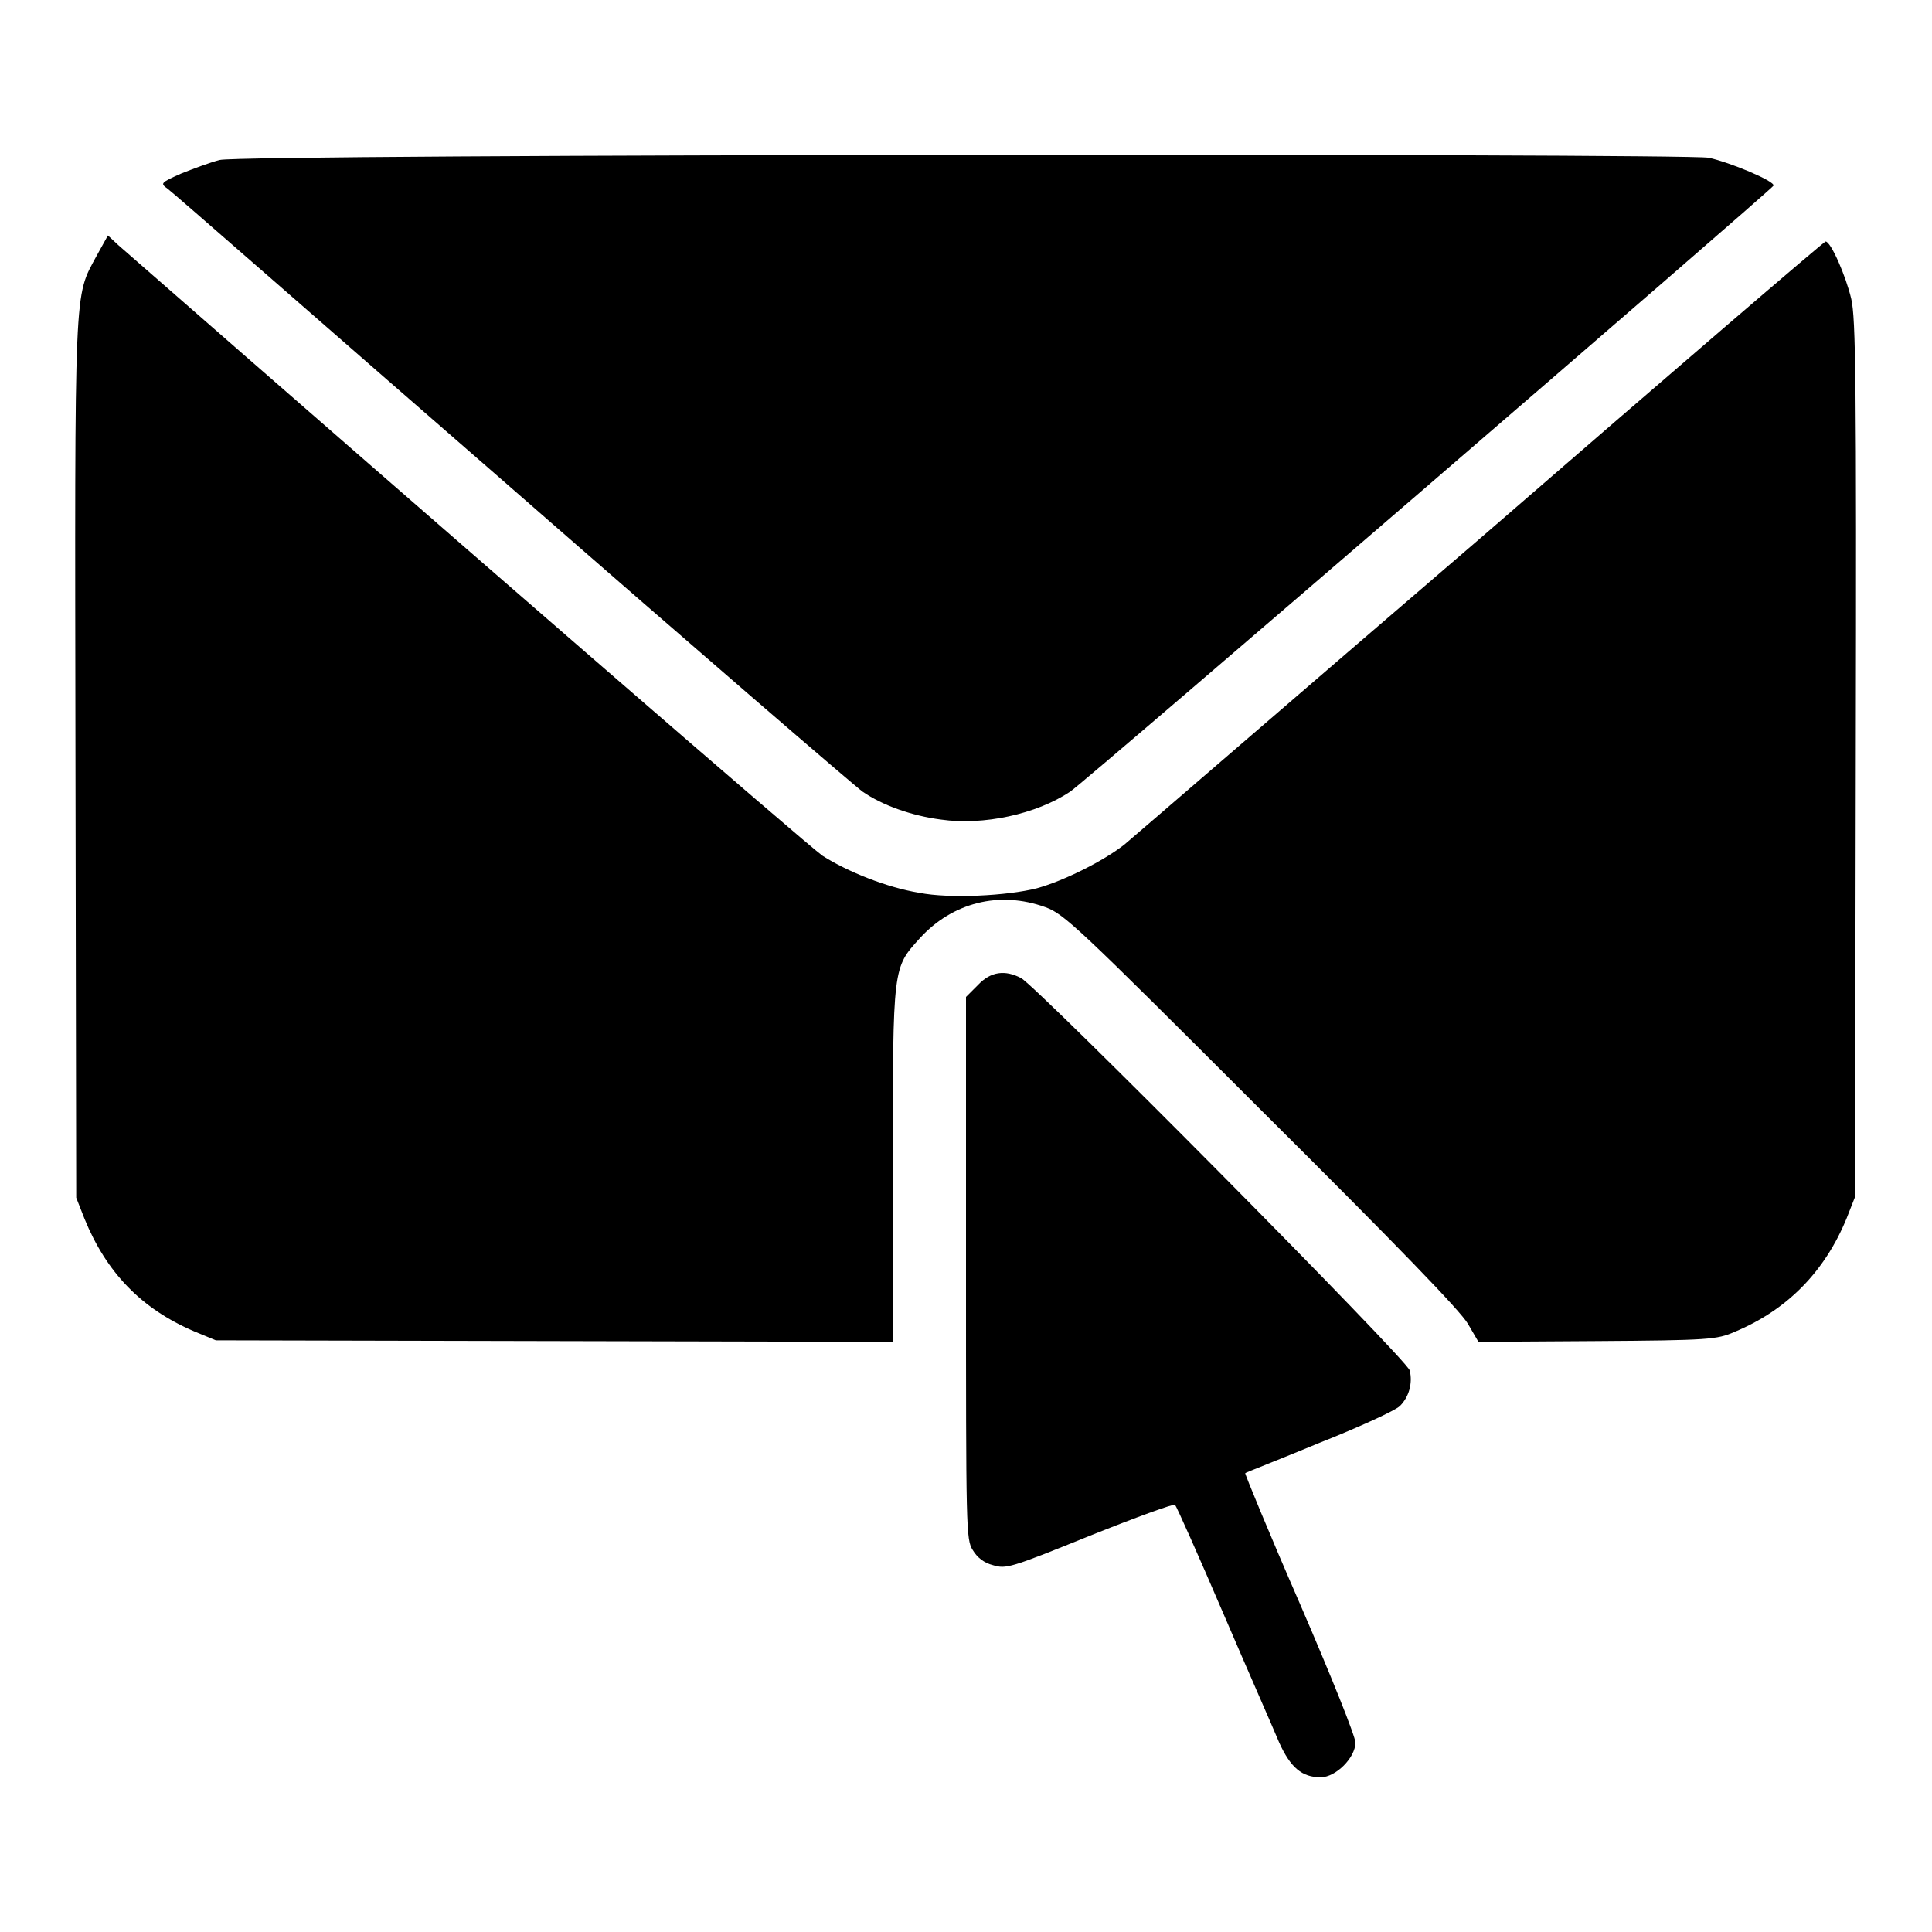
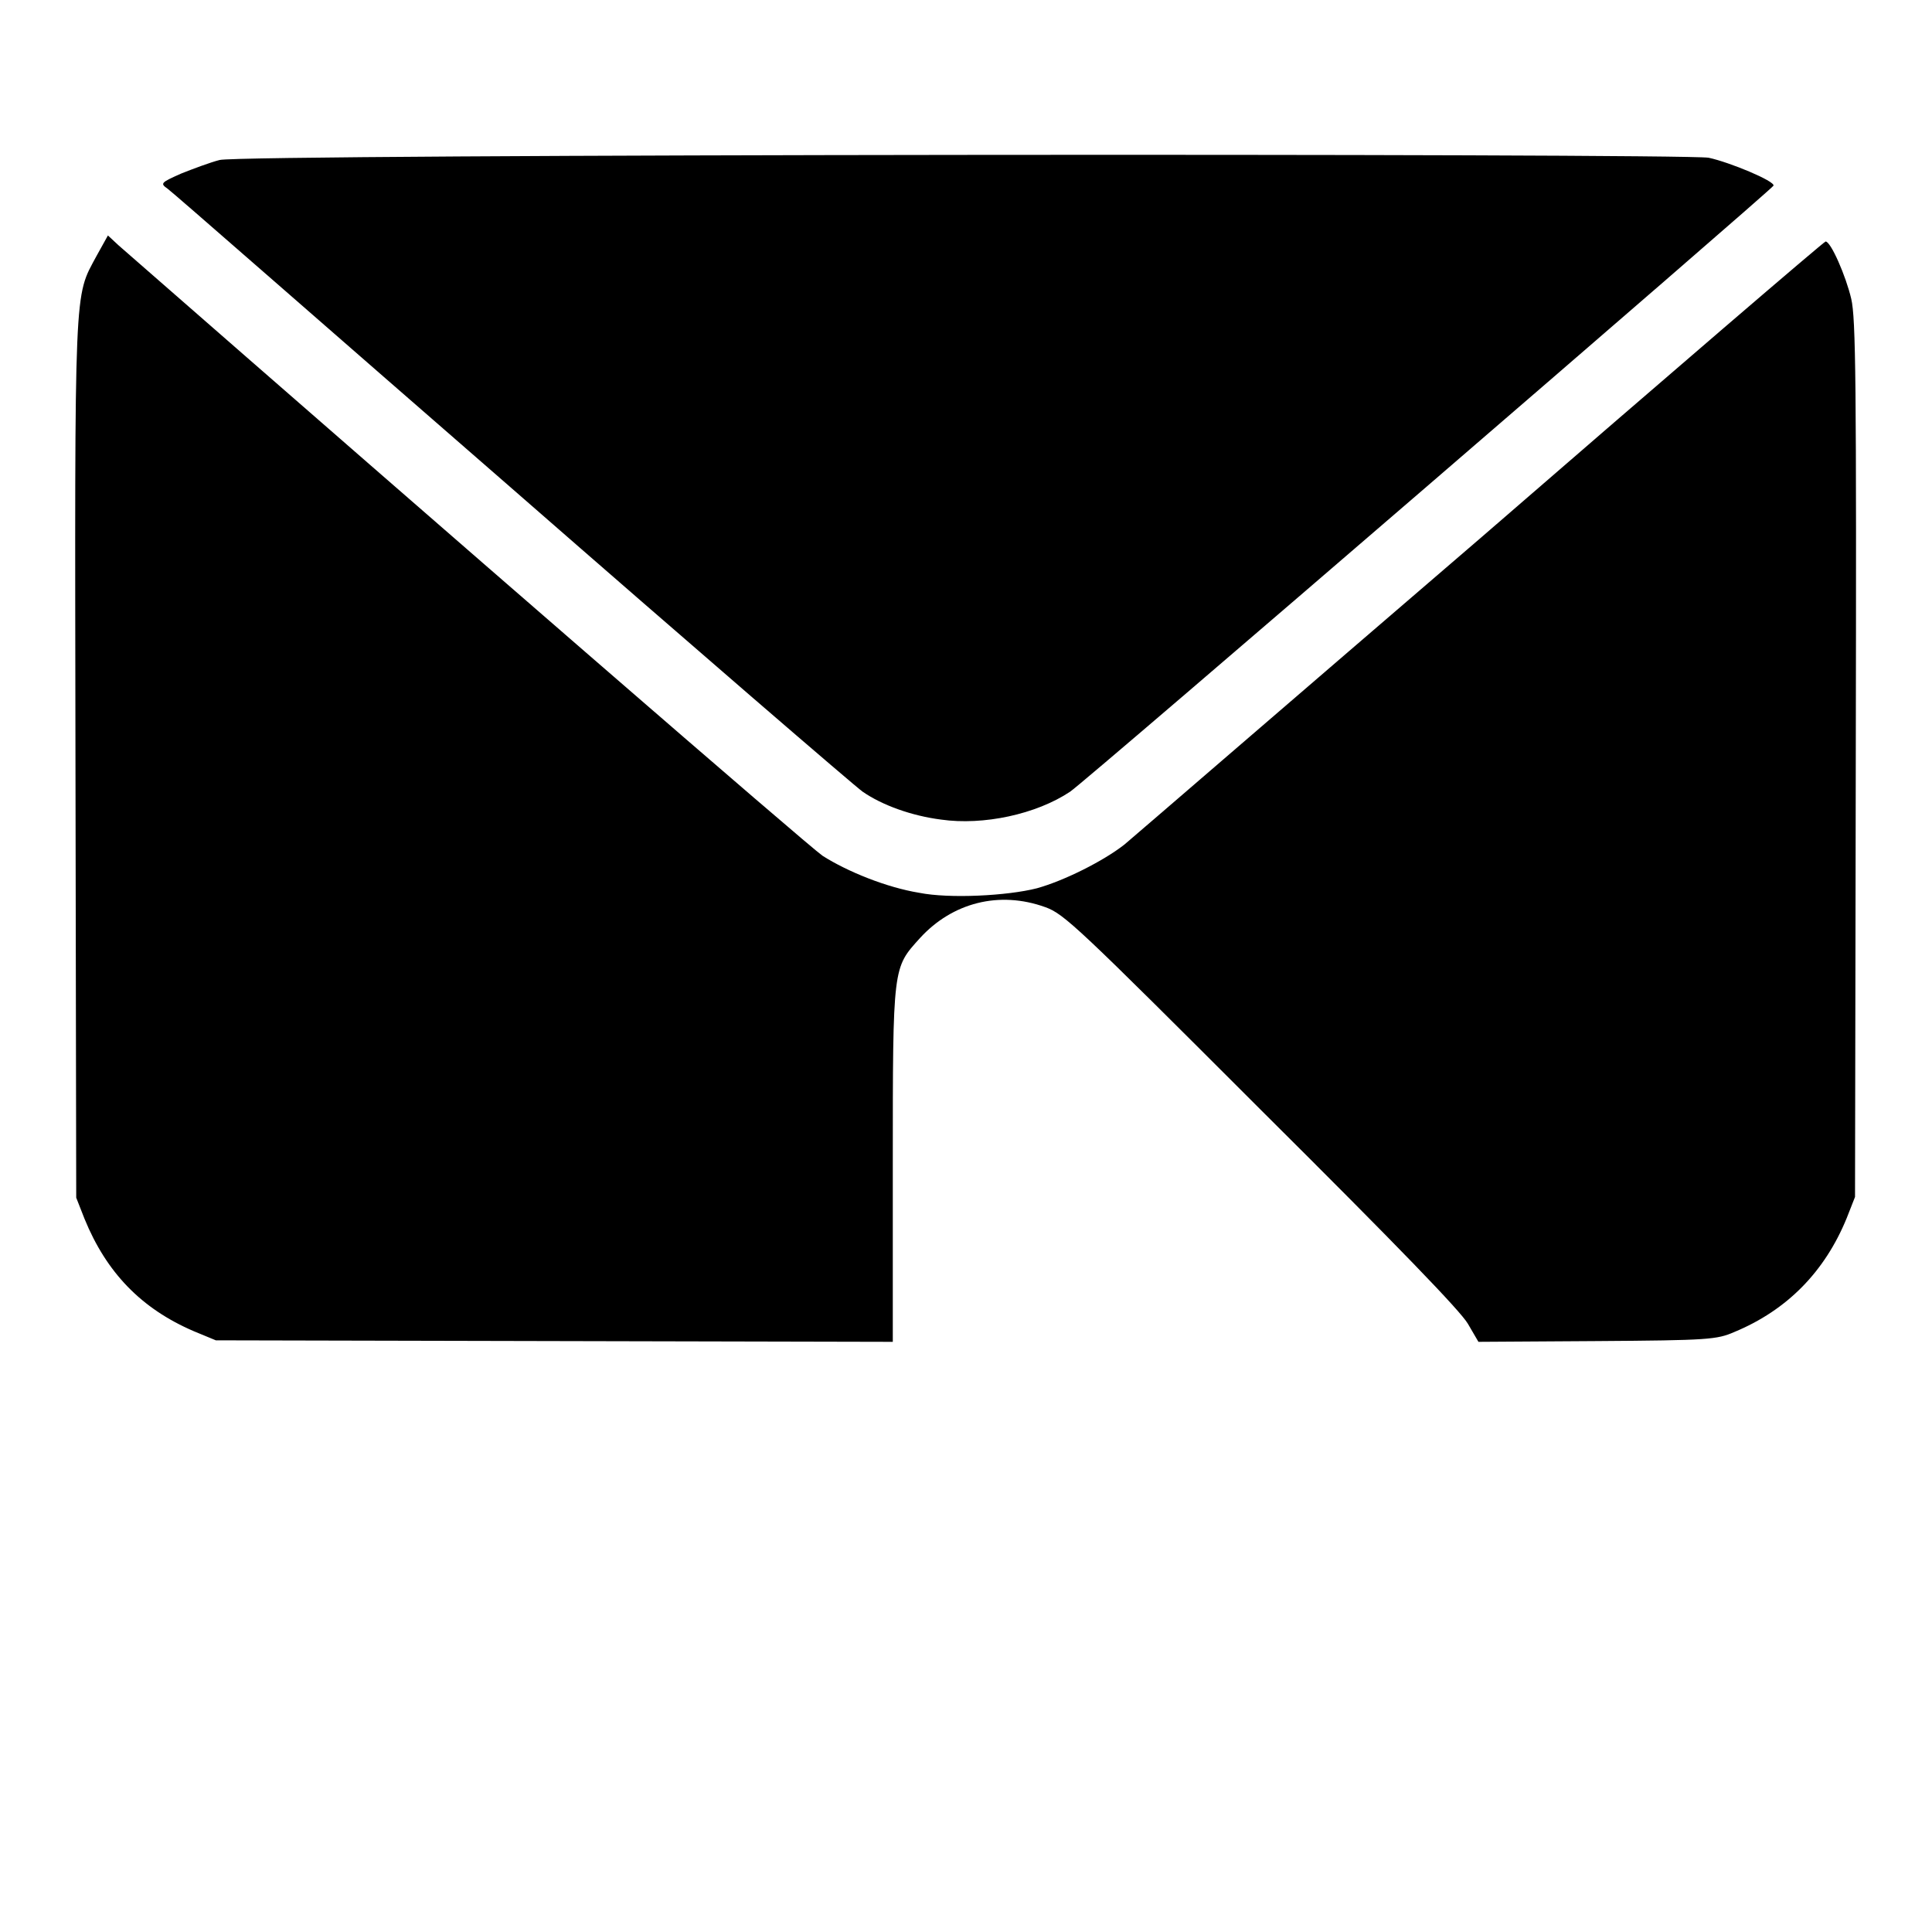
<svg xmlns="http://www.w3.org/2000/svg" version="1.1" x="0px" y="0px" viewBox="0 0 256 256" enable-background="new 0 0 256 256" xml:space="preserve">
  <g>
    <g>
      <g>
        <path fill="#000000" d="M29.1,21.2c-1.2,0.3-3.6,1.2-5.1,1.8c-2.7,1.2-2.8,1.3-1.8,2c0.6,0.4,21,18.3,45.6,39.7c24.5,21.4,45.5,39.5,46.5,40.2c2.6,1.8,6.5,3.2,10.4,3.7c5.6,0.8,12.6-0.7,17.1-3.7c2.1-1.4,92.9-79.7,93.2-80.3c0.2-0.6-5.8-3.1-8.6-3.7C222.6,20.3,32.2,20.4,29.1,21.2z" />
        <path fill="#000000" d="M12.8,33.9c-3,5.6-2.9,2.9-2.8,66.8l0.1,58l1.1,2.8c2.9,7.1,7.5,11.9,14.5,14.9l2.9,1.2l44.9,0.1l44.8,0.1v-23.4c0-26.6,0-26.1,3.6-30.1c4.3-4.7,10.5-6.3,16.6-4.1c2.5,0.9,4.2,2.5,28.6,26.9c18.4,18.3,26.4,26.6,27.4,28.3l1.4,2.4l15.7-0.1c14.8-0.1,15.9-0.2,18.2-1.2c7-2.9,12-8,14.9-15.1l1.1-2.8l0.1-58c0.1-50.4,0-58.4-0.6-61c-0.7-3-2.7-7.6-3.4-7.6c-0.2,0-20.7,17.6-45.5,39.1c-24.9,21.4-46.2,39.8-47.4,40.8c-2.8,2.2-8,4.8-11.6,5.8c-3.9,1-11.6,1.4-15.6,0.6c-4.3-0.7-9.5-2.8-12.8-4.9c-1.9-1.3-47.9-41.2-93.3-80.9l-1.4-1.3L12.8,33.9z" />
-         <path fill="#000000" d="M129.6,130.5l-1.6,1.6v35.9c0,34.8,0,36,0.9,37.4c0.6,1,1.5,1.7,2.7,2c1.7,0.5,2.2,0.4,12.8-3.9c6-2.4,11.2-4.3,11.3-4.1c0.2,0.2,3.1,6.7,6.4,14.4c3.3,7.7,6.7,15.4,7.4,17.1c1.5,3.3,3,4.6,5.5,4.6c2,0,4.6-2.6,4.6-4.6c0-0.8-3.2-8.8-7.4-18.5c-4.1-9.4-7.3-17.2-7.2-17.2c0.1-0.1,4.5-1.8,9.8-4c5.3-2.1,10.1-4.3,10.7-4.9c1.2-1.2,1.7-3,1.3-4.7c-0.3-1.4-49.3-50.8-51.5-52C133.2,128.5,131.3,128.7,129.6,130.5z" />
      </g>
    </g>
  </g>
</svg>